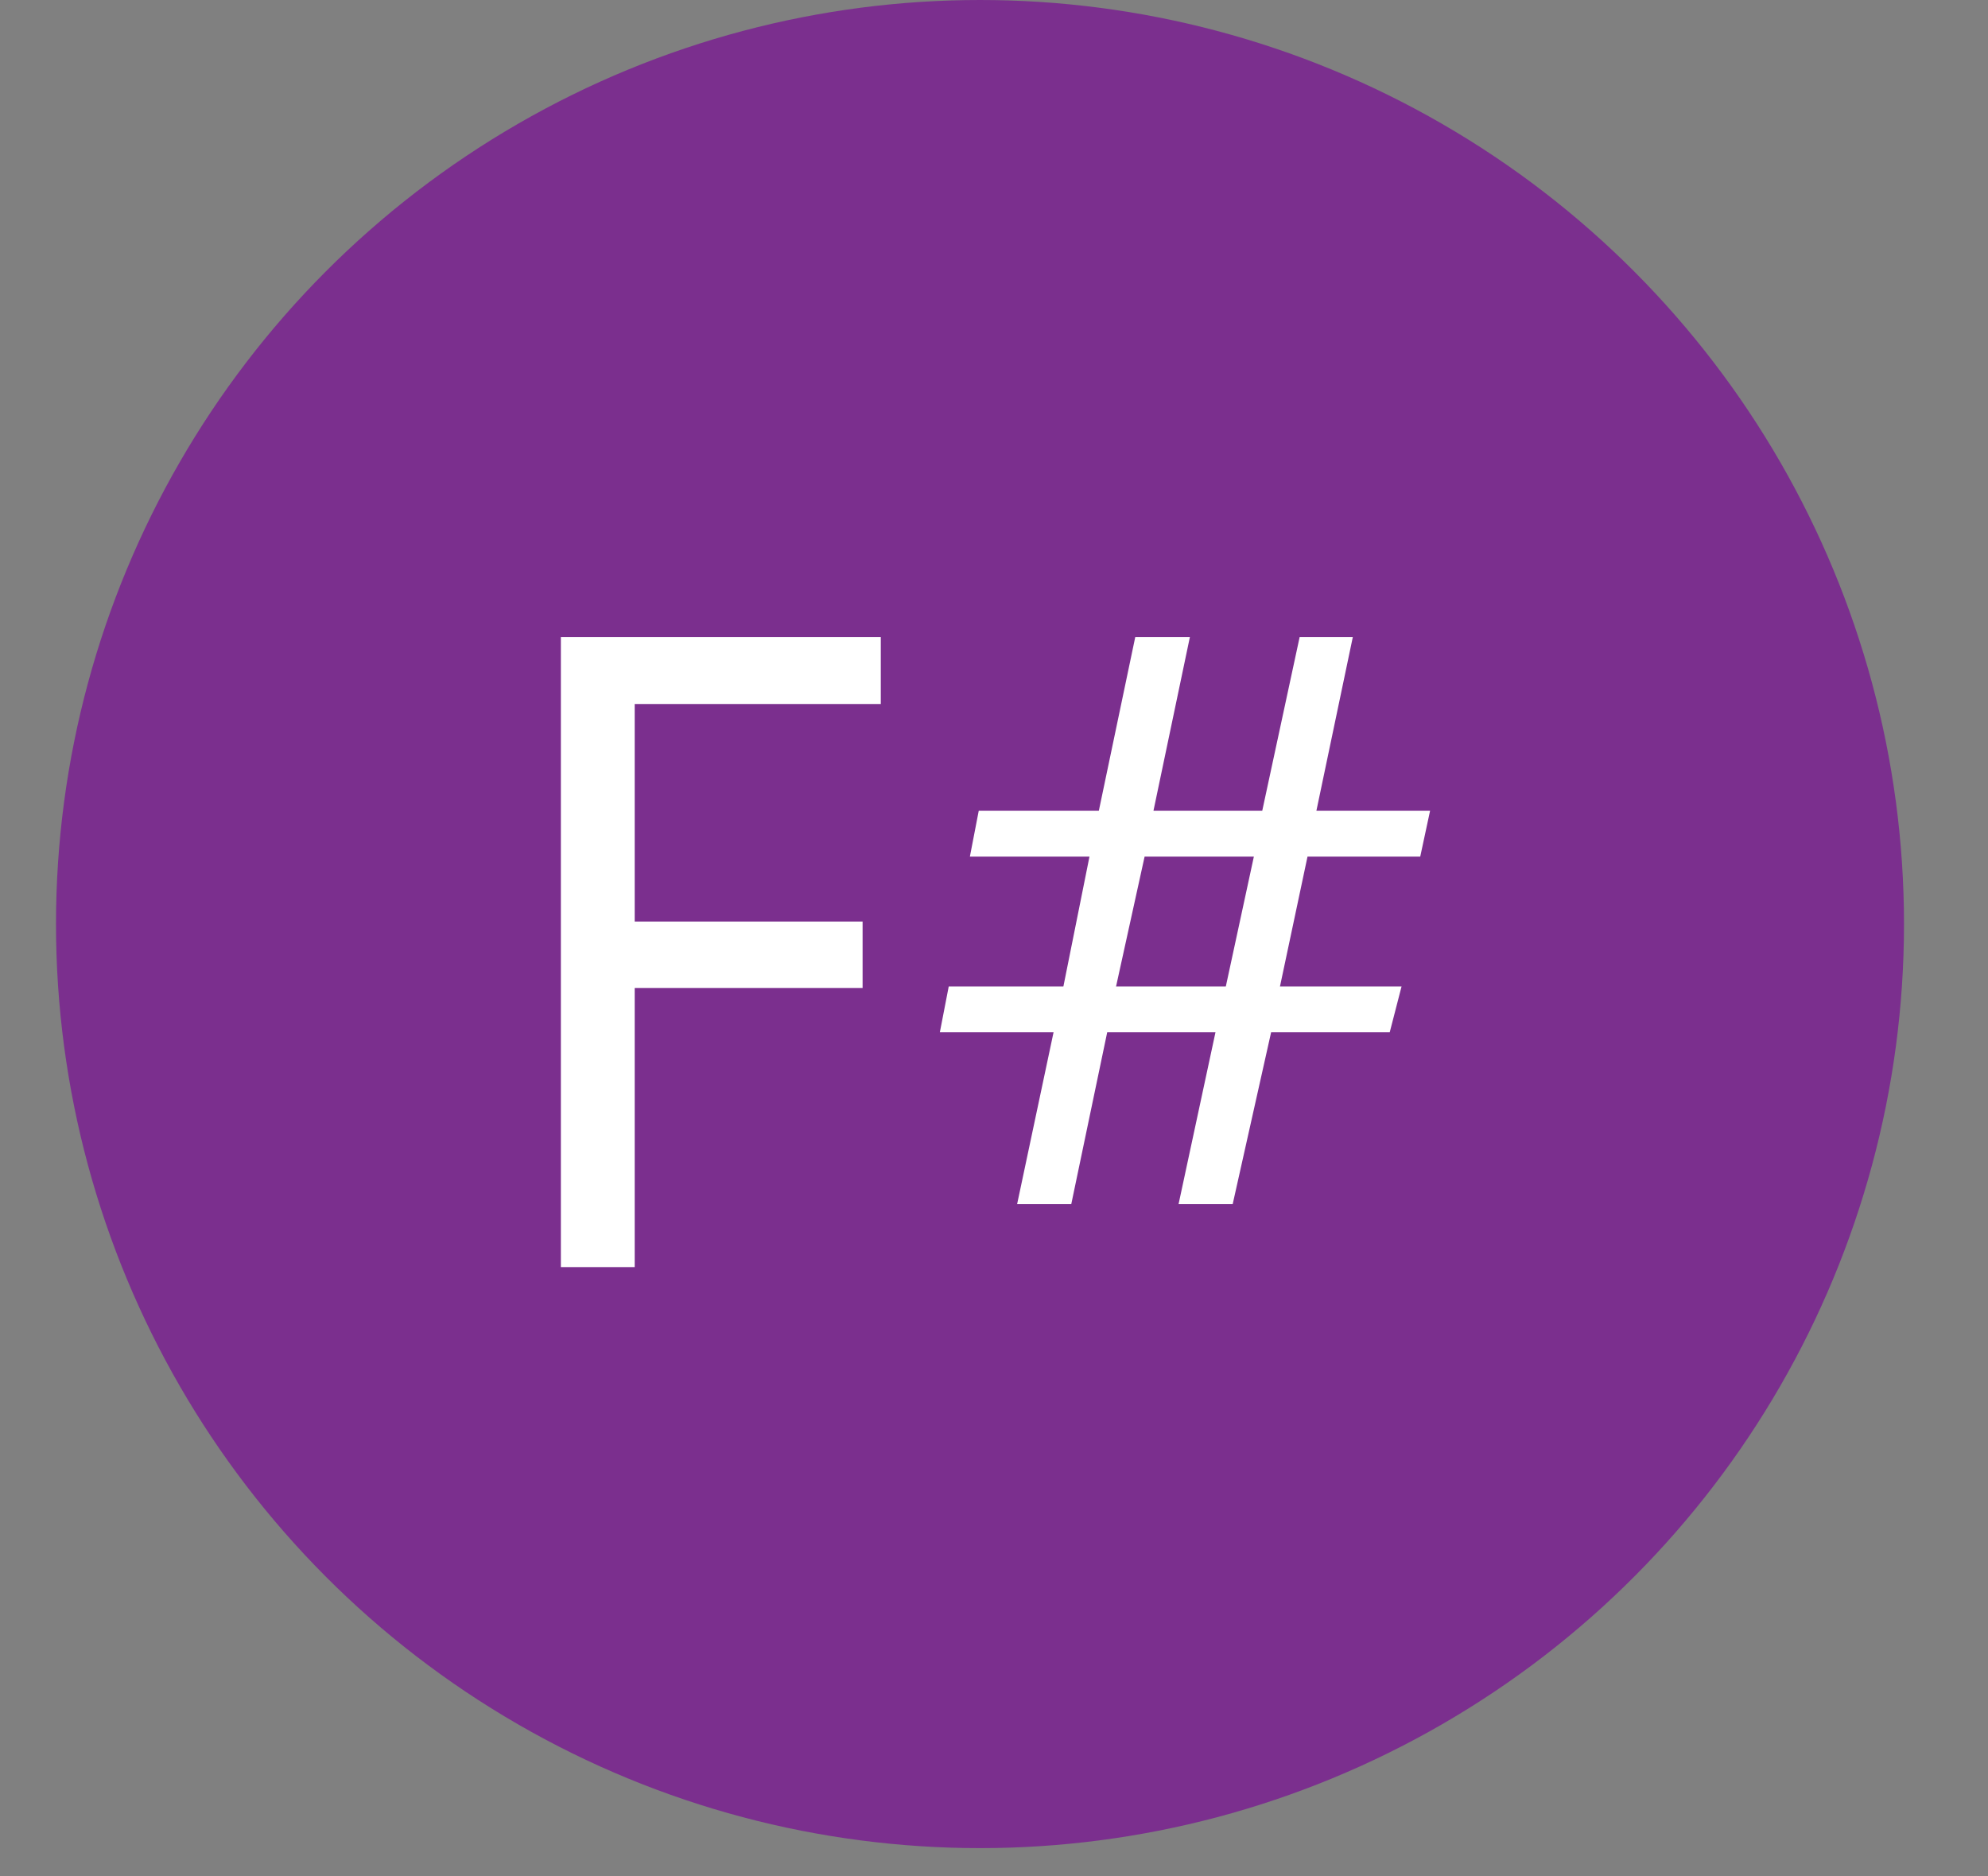
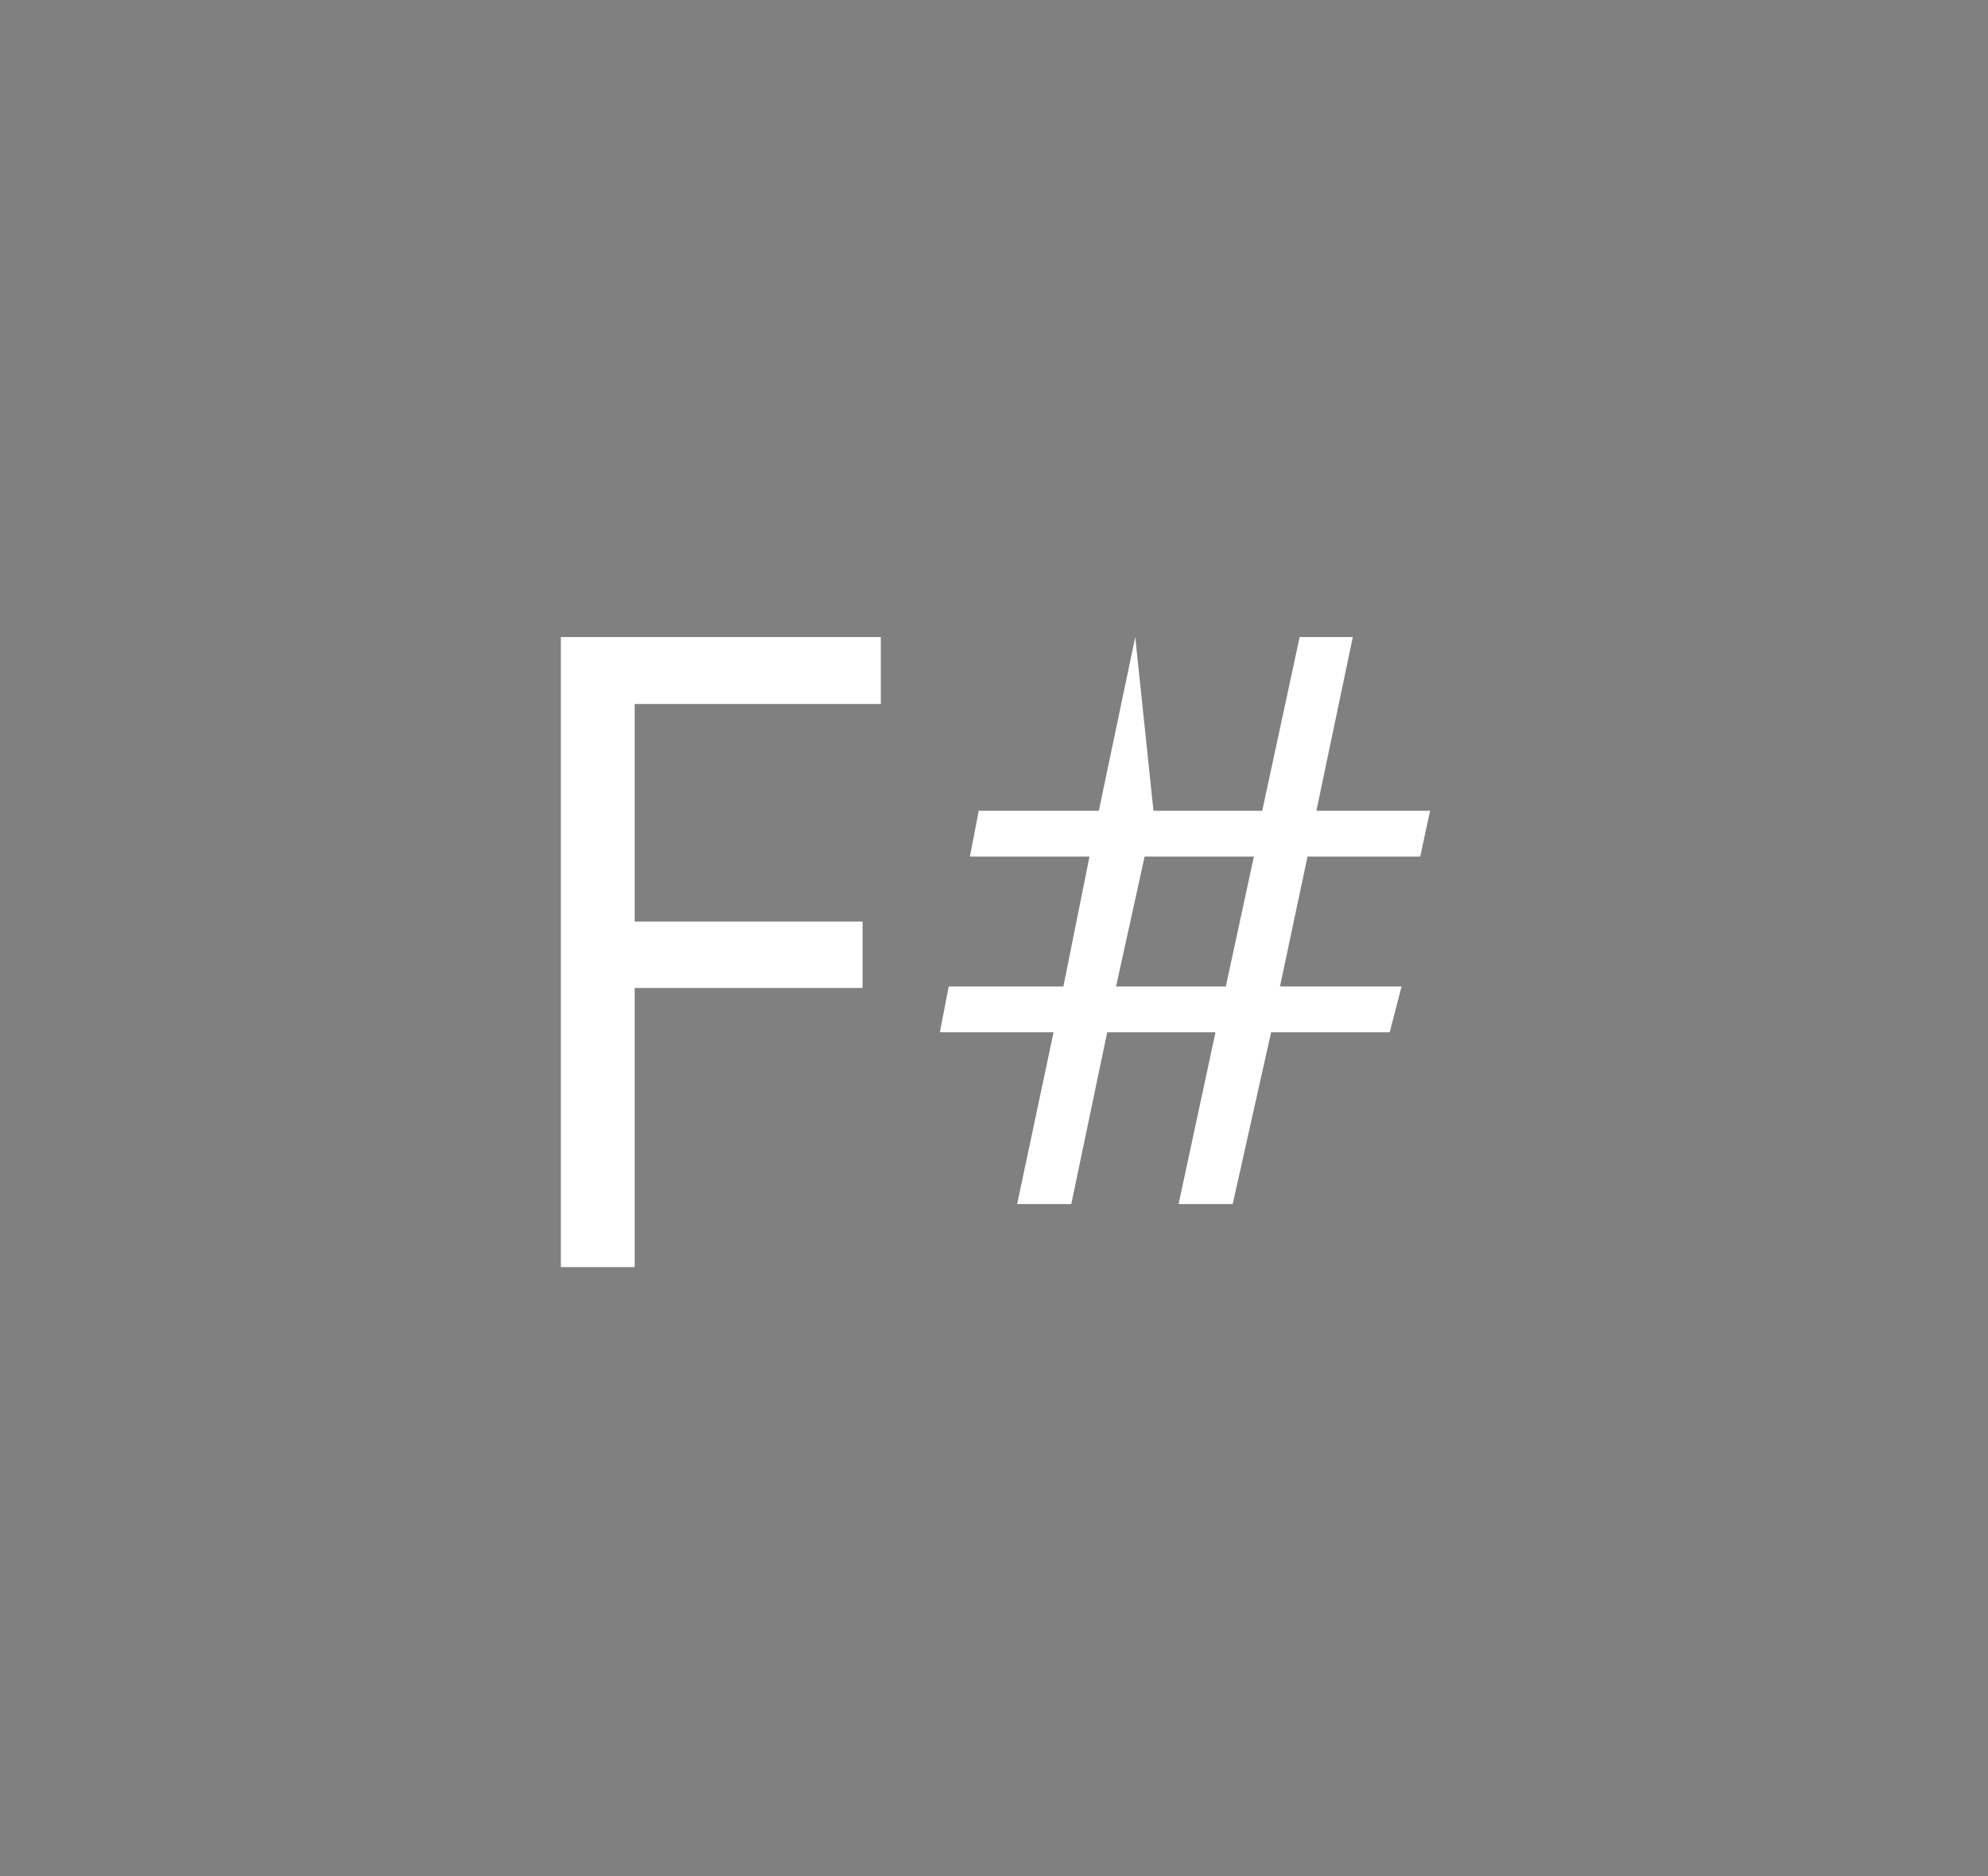
<svg xmlns="http://www.w3.org/2000/svg" width="71" height="67" viewBox="0 0 71 67" fill="none">
  <rect x="0" y="0" width="71" height="67" fill="#808080" stroke="none" />
-   <circle cx="35" cy="33" r="33" fill="#7B2F8E" />
-   <path d="M20.031 22.75H31.457V25.141H22.668V32.91H30.807V35.283H22.668V45.25H20.031V22.75ZM46.697 30.59L45.713 35.23H50.055L49.633 36.865H45.397L44.025 43H42.092L43.41 36.865H39.543L38.26 43H36.326L37.627 36.865H33.566L33.883 35.23H37.978L38.91 30.59H34.639L34.955 28.955H39.244L40.545 22.75H42.496L41.195 28.955H45.08L46.416 22.75H48.315L47.014 28.955H51.074L50.723 30.59H46.697ZM44.781 30.59H40.879L39.859 35.23H43.779L44.781 30.59Z" fill="white" />
+   <path d="M20.031 22.75H31.457V25.141H22.668V32.91H30.807V35.283H22.668V45.25H20.031V22.75ZM46.697 30.59L45.713 35.23H50.055L49.633 36.865H45.397L44.025 43H42.092L43.41 36.865H39.543L38.26 43H36.326L37.627 36.865H33.566L33.883 35.23H37.978L38.91 30.59H34.639L34.955 28.955H39.244L40.545 22.75L41.195 28.955H45.08L46.416 22.75H48.315L47.014 28.955H51.074L50.723 30.59H46.697ZM44.781 30.59H40.879L39.859 35.23H43.779L44.781 30.59Z" fill="white" />
</svg>